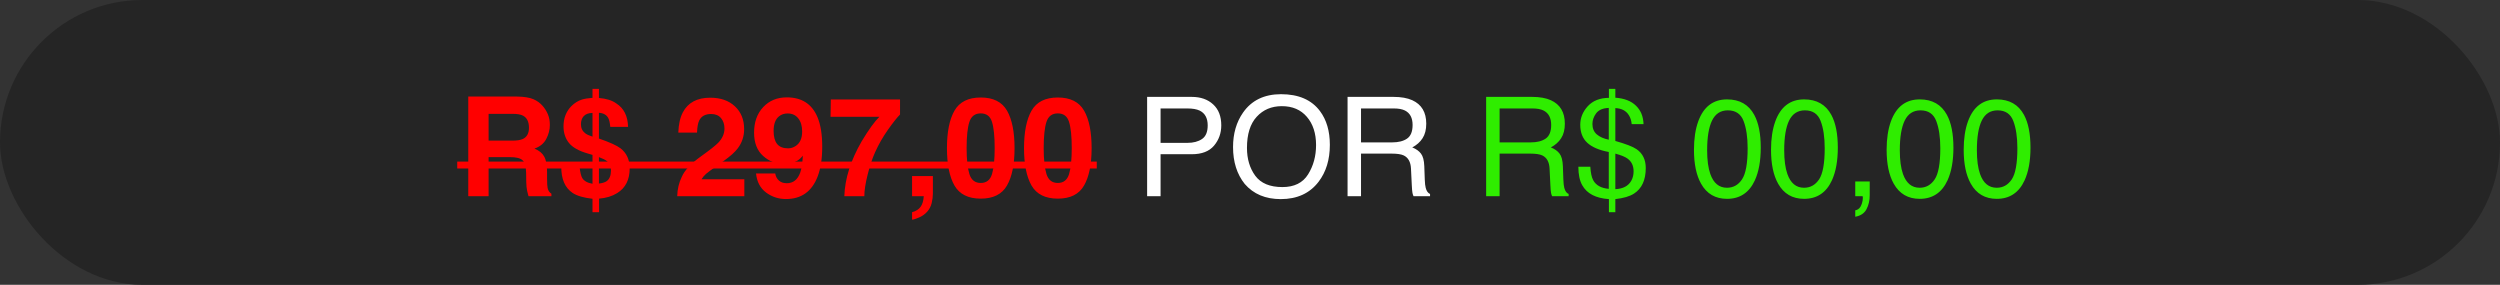
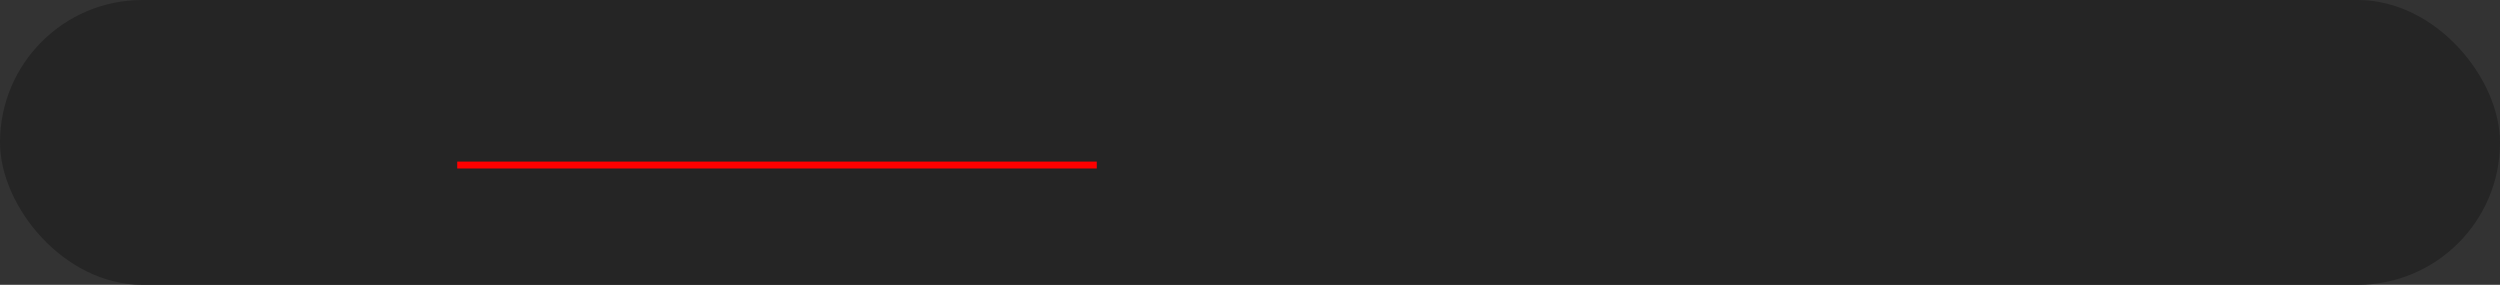
<svg xmlns="http://www.w3.org/2000/svg" width="395" height="45" viewBox="0 0 395 45" fill="none">
  <rect x="0" y="0" width="395" height="45" fill="#333333" stroke="none" />
  <rect width="395" height="45" rx="22.5" fill="#252525" />
-   <path d="M80.596 24.826H77.199V31H73.984V15.256H81.707C82.81 15.277 83.658 15.412 84.249 15.662C84.847 15.911 85.353 16.278 85.766 16.762C86.107 17.161 86.378 17.602 86.577 18.086C86.777 18.571 86.876 19.122 86.876 19.742C86.876 20.49 86.688 21.227 86.31 21.953C85.933 22.672 85.31 23.181 84.441 23.48C85.167 23.772 85.68 24.189 85.979 24.73C86.285 25.264 86.438 26.083 86.438 27.187V28.244C86.438 28.963 86.467 29.451 86.524 29.708C86.609 30.113 86.809 30.413 87.122 30.605V31H83.501C83.401 30.651 83.33 30.37 83.287 30.156C83.202 29.715 83.156 29.262 83.149 28.8L83.127 27.336C83.113 26.332 82.928 25.663 82.572 25.328C82.223 24.994 81.564 24.826 80.596 24.826ZM82.593 21.964C83.248 21.665 83.576 21.074 83.576 20.191C83.576 19.236 83.259 18.596 82.625 18.268C82.269 18.083 81.735 17.99 81.023 17.99H77.199V22.22H80.927C81.667 22.22 82.223 22.135 82.593 21.964ZM92.751 24.217C91.391 23.819 90.43 23.263 89.867 22.551C89.312 21.839 89.034 20.981 89.034 19.977C89.034 19.315 89.141 18.713 89.354 18.172C89.575 17.631 89.881 17.164 90.273 16.773C90.778 16.267 91.341 15.918 91.961 15.726C92.338 15.605 92.89 15.516 93.616 15.459V14.038H94.631V15.48C95.792 15.573 96.703 15.857 97.365 16.335C98.569 17.097 99.192 18.332 99.234 20.041H96.425C96.368 19.407 96.262 18.944 96.105 18.652C95.834 18.147 95.343 17.869 94.631 17.819V21.889C96.326 22.473 97.465 22.989 98.049 23.438C99.01 24.185 99.491 25.239 99.491 26.599C99.491 28.394 98.832 29.697 97.515 30.509C96.71 31.007 95.756 31.299 94.652 31.384V33.532H93.616V31.406C92.213 31.249 91.167 30.943 90.476 30.487C89.258 29.668 88.66 28.273 88.681 26.3H91.565C91.665 27.198 91.804 27.799 91.982 28.105C92.26 28.582 92.804 28.892 93.616 29.035V24.474L92.751 24.217ZM94.631 24.826V29.003C95.193 28.931 95.603 28.803 95.859 28.618C96.308 28.291 96.532 27.724 96.532 26.92C96.532 26.307 96.322 25.823 95.902 25.467C95.653 25.261 95.229 25.047 94.631 24.826ZM93.616 21.59V17.841C92.997 17.855 92.537 18.022 92.238 18.343C91.939 18.656 91.79 19.087 91.79 19.635C91.79 20.233 92.014 20.707 92.463 21.056C92.712 21.248 93.096 21.426 93.616 21.59ZM113.921 18.663C113.558 18.229 113.038 18.012 112.362 18.012C111.436 18.012 110.806 18.357 110.471 19.048C110.279 19.446 110.165 20.08 110.129 20.949H107.171C107.221 19.632 107.459 18.567 107.886 17.755C108.698 16.21 110.14 15.437 112.212 15.437C113.85 15.437 115.153 15.893 116.122 16.805C117.09 17.709 117.574 18.909 117.574 20.404C117.574 21.551 117.232 22.569 116.549 23.459C116.1 24.05 115.363 24.709 114.338 25.435L113.12 26.3C112.358 26.841 111.835 27.233 111.55 27.475C111.272 27.717 111.037 27.999 110.845 28.319H117.606V31H107C107.028 29.889 107.267 28.874 107.715 27.956C108.15 26.923 109.175 25.83 110.792 24.677C112.194 23.673 113.102 22.953 113.515 22.519C114.149 21.843 114.466 21.102 114.466 20.297C114.466 19.642 114.284 19.098 113.921 18.663ZM124.175 31.449C123.015 31.449 121.971 31.107 121.046 30.423C120.12 29.733 119.589 28.729 119.454 27.411H122.488C122.559 27.867 122.751 28.237 123.064 28.522C123.378 28.807 123.794 28.949 124.314 28.949C125.318 28.949 126.023 28.394 126.429 27.283C126.65 26.671 126.789 25.777 126.846 24.602C126.568 24.951 126.272 25.218 125.959 25.403C125.389 25.745 124.688 25.916 123.855 25.916C122.623 25.916 121.53 25.492 120.576 24.645C119.621 23.79 119.144 22.562 119.144 20.96C119.144 19.3 119.621 17.958 120.576 16.933C121.537 15.9 122.783 15.384 124.314 15.384C126.671 15.384 128.288 16.427 129.163 18.514C129.662 19.696 129.911 21.252 129.911 23.181C129.911 25.054 129.673 26.617 129.195 27.87C128.284 30.256 126.611 31.449 124.175 31.449ZM123.107 18.364C122.523 18.82 122.231 19.592 122.231 20.682C122.231 21.601 122.416 22.291 122.787 22.754C123.164 23.21 123.741 23.438 124.517 23.438C124.937 23.438 125.332 23.317 125.703 23.075C126.393 22.633 126.739 21.867 126.739 20.778C126.739 19.902 126.532 19.208 126.119 18.695C125.713 18.183 125.154 17.926 124.442 17.926C123.922 17.926 123.477 18.072 123.107 18.364ZM140.304 20.49C139.492 21.643 138.812 22.832 138.264 24.057C137.829 25.018 137.438 26.193 137.089 27.582C136.74 28.971 136.565 30.11 136.565 31H133.404C133.496 28.223 134.408 25.335 136.138 22.337C137.256 20.479 138.193 19.183 138.947 18.45H131.225L131.268 15.715H142.205V18.097C141.749 18.546 141.116 19.343 140.304 20.49ZM147.204 32.09C147.076 32.616 146.837 33.072 146.488 33.457C146.111 33.87 145.666 34.179 145.153 34.386C144.648 34.6 144.299 34.706 144.106 34.706V33.532C144.719 33.361 145.167 33.076 145.452 32.677C145.744 32.278 145.912 31.719 145.954 31H144.106V27.817H147.396V30.573C147.396 31.057 147.332 31.562 147.204 32.09ZM154.959 31.384C152.986 31.384 151.601 30.694 150.804 29.312C150.013 27.931 149.618 25.962 149.618 23.406C149.618 20.849 150.013 18.877 150.804 17.488C151.601 16.1 152.986 15.405 154.959 15.405C156.931 15.405 158.316 16.1 159.114 17.488C159.904 18.877 160.299 20.849 160.299 23.406C160.299 25.962 159.9 27.931 159.103 29.312C158.313 30.694 156.931 31.384 154.959 31.384ZM156.742 27.486C157.02 26.546 157.159 25.186 157.159 23.406C157.159 21.54 157.017 20.159 156.732 19.261C156.454 18.364 155.863 17.916 154.959 17.916C154.054 17.916 153.456 18.364 153.164 19.261C152.872 20.159 152.726 21.54 152.726 23.406C152.726 25.186 152.872 26.549 153.164 27.497C153.456 28.436 154.054 28.907 154.959 28.907C155.863 28.907 156.458 28.433 156.742 27.486ZM167.135 31.384C165.163 31.384 163.778 30.694 162.98 29.312C162.19 27.931 161.795 25.962 161.795 23.406C161.795 20.849 162.19 18.877 162.98 17.488C163.778 16.1 165.163 15.405 167.135 15.405C169.108 15.405 170.493 16.1 171.29 17.488C172.081 18.877 172.476 20.849 172.476 23.406C172.476 25.962 172.077 27.931 171.28 29.312C170.489 30.694 169.108 31.384 167.135 31.384ZM168.919 27.486C169.197 26.546 169.336 25.186 169.336 23.406C169.336 21.54 169.193 20.159 168.908 19.261C168.631 18.364 168.04 17.916 167.135 17.916C166.231 17.916 165.633 18.364 165.341 19.261C165.049 20.159 164.903 21.54 164.903 23.406C164.903 25.186 165.049 26.549 165.341 27.497C165.633 28.436 166.231 28.907 167.135 28.907C168.04 28.907 168.634 28.433 168.919 27.486Z" fill="#FF0000" />
-   <path d="M181.245 15.309H188.305C189.701 15.309 190.826 15.704 191.681 16.495C192.535 17.278 192.962 18.382 192.962 19.806C192.962 21.031 192.582 22.099 191.82 23.01C191.058 23.915 189.886 24.367 188.305 24.367H183.371V31H181.245V15.309ZM190.816 19.817C190.816 18.663 190.388 17.88 189.534 17.467C189.064 17.246 188.419 17.136 187.601 17.136H183.371V22.573H187.601C188.555 22.573 189.327 22.369 189.918 21.964C190.516 21.558 190.816 20.842 190.816 19.817ZM202.405 14.882C205.175 14.882 207.226 15.772 208.557 17.552C209.597 18.941 210.117 20.718 210.117 22.882C210.117 25.225 209.522 27.173 208.333 28.725C206.937 30.548 204.947 31.459 202.362 31.459C199.948 31.459 198.05 30.662 196.669 29.067C195.437 27.529 194.821 25.585 194.821 23.235C194.821 21.113 195.348 19.297 196.402 17.787C197.755 15.85 199.756 14.882 202.405 14.882ZM202.618 29.558C204.491 29.558 205.844 28.889 206.677 27.55C207.517 26.204 207.938 24.659 207.938 22.914C207.938 21.07 207.453 19.585 206.485 18.46C205.524 17.335 204.206 16.773 202.533 16.773C200.909 16.773 199.585 17.332 198.559 18.45C197.534 19.56 197.021 21.202 197.021 23.374C197.021 25.111 197.459 26.578 198.335 27.774C199.218 28.963 200.646 29.558 202.618 29.558ZM219.954 22.498C220.951 22.498 221.738 22.298 222.315 21.9C222.898 21.501 223.19 20.782 223.19 19.742C223.19 18.624 222.785 17.862 221.973 17.456C221.538 17.242 220.958 17.136 220.232 17.136H215.041V22.498H219.954ZM212.915 15.309H220.178C221.375 15.309 222.361 15.484 223.137 15.833C224.611 16.502 225.348 17.737 225.348 19.539C225.348 20.479 225.152 21.248 224.761 21.846C224.376 22.444 223.835 22.925 223.137 23.288C223.749 23.537 224.209 23.865 224.515 24.271C224.828 24.677 225.003 25.335 225.038 26.247L225.113 28.351C225.134 28.949 225.184 29.394 225.263 29.686C225.391 30.185 225.619 30.505 225.946 30.648V31H223.34C223.269 30.865 223.212 30.69 223.169 30.477C223.126 30.263 223.091 29.85 223.062 29.238L222.934 26.621C222.884 25.595 222.503 24.908 221.791 24.559C221.385 24.367 220.748 24.271 219.879 24.271H215.041V31H212.915V15.309Z" fill="white" />
-   <path d="M241.851 22.498C242.847 22.498 243.634 22.298 244.211 21.9C244.795 21.501 245.087 20.782 245.087 19.742C245.087 18.624 244.681 17.862 243.869 17.456C243.435 17.242 242.855 17.136 242.128 17.136H236.937V22.498H241.851ZM234.812 15.309H242.075C243.271 15.309 244.257 15.484 245.034 15.833C246.508 16.502 247.245 17.737 247.245 19.539C247.245 20.479 247.049 21.248 246.657 21.846C246.273 22.444 245.731 22.925 245.034 23.288C245.646 23.537 246.105 23.865 246.411 24.271C246.725 24.677 246.899 25.335 246.935 26.247L247.01 28.351C247.031 28.949 247.081 29.394 247.159 29.686C247.287 30.185 247.515 30.505 247.843 30.648V31H245.237C245.165 30.865 245.108 30.69 245.066 30.477C245.023 30.263 244.987 29.85 244.959 29.238L244.831 26.621C244.781 25.595 244.4 24.908 243.688 24.559C243.282 24.367 242.645 24.271 241.776 24.271H236.937V31H234.812V15.309ZM255.223 29.889C256.441 29.832 257.281 29.387 257.744 28.554C257.986 28.127 258.107 27.632 258.107 27.069C258.107 26.179 257.78 25.503 257.125 25.04C256.747 24.769 256.114 24.513 255.223 24.271V29.889ZM251.603 19.582C251.603 20.287 251.834 20.839 252.297 21.237C252.767 21.636 253.397 21.914 254.187 22.07V17.05C253.255 17.086 252.589 17.371 252.19 17.905C251.798 18.439 251.603 18.998 251.603 19.582ZM249.68 19.71C249.68 18.628 250.075 17.652 250.866 16.783C251.663 15.915 252.777 15.473 254.209 15.459V14.038H255.223V15.437C256.641 15.537 257.726 15.957 258.481 16.698C259.243 17.431 259.642 18.403 259.678 19.614H257.808C257.759 19.073 257.613 18.606 257.37 18.215C256.922 17.495 256.206 17.118 255.223 17.082V22.273C256.876 22.736 257.997 23.171 258.588 23.576C259.549 24.246 260.03 25.236 260.03 26.546C260.03 28.44 259.414 29.786 258.182 30.583C257.499 31.025 256.512 31.317 255.223 31.459V33.532H254.209V31.459C252.137 31.324 250.73 30.591 249.99 29.259C249.584 28.54 249.381 27.568 249.381 26.343H251.271C251.328 27.319 251.481 28.031 251.731 28.479C252.172 29.284 252.991 29.736 254.187 29.836V24.015C252.649 23.723 251.514 23.235 250.78 22.551C250.047 21.867 249.68 20.921 249.68 19.71ZM272.88 15.704C274.859 15.704 276.29 16.52 277.173 18.151C277.857 19.411 278.199 21.138 278.199 23.331C278.199 25.41 277.889 27.13 277.27 28.49C276.372 30.441 274.905 31.417 272.869 31.417C271.032 31.417 269.665 30.619 268.767 29.024C268.02 27.692 267.646 25.905 267.646 23.662C267.646 21.924 267.87 20.433 268.319 19.186C269.159 16.865 270.679 15.704 272.88 15.704ZM272.858 29.665C273.855 29.665 274.649 29.223 275.24 28.34C275.831 27.457 276.127 25.812 276.127 23.406C276.127 21.668 275.913 20.24 275.486 19.122C275.059 17.997 274.229 17.435 272.997 17.435C271.865 17.435 271.035 17.969 270.508 19.037C269.989 20.098 269.729 21.665 269.729 23.737C269.729 25.296 269.896 26.549 270.231 27.497C270.743 28.942 271.619 29.665 272.858 29.665ZM285.056 15.704C287.036 15.704 288.467 16.52 289.35 18.151C290.034 19.411 290.375 21.138 290.375 23.331C290.375 25.41 290.066 27.13 289.446 28.49C288.549 30.441 287.082 31.417 285.046 31.417C283.208 31.417 281.841 30.619 280.944 29.024C280.196 27.692 279.822 25.905 279.822 23.662C279.822 21.924 280.047 20.433 280.495 19.186C281.336 16.865 282.856 15.704 285.056 15.704ZM285.035 29.665C286.032 29.665 286.826 29.223 287.417 28.34C288.008 27.457 288.303 25.812 288.303 23.406C288.303 21.668 288.09 20.24 287.662 19.122C287.235 17.997 286.406 17.435 285.174 17.435C284.042 17.435 283.212 17.969 282.685 19.037C282.165 20.098 281.905 21.665 281.905 23.737C281.905 25.296 282.073 26.549 282.407 27.497C282.92 28.942 283.796 29.665 285.035 29.665ZM293.131 33.232C293.623 33.147 293.968 32.802 294.167 32.196C294.274 31.876 294.328 31.566 294.328 31.267C294.328 31.217 294.324 31.171 294.317 31.128C294.317 31.093 294.31 31.05 294.296 31H293.131V28.672H295.417V30.829C295.417 31.677 295.246 32.421 294.904 33.062C294.563 33.702 293.972 34.098 293.131 34.247V33.232ZM303.321 15.704C305.301 15.704 306.732 16.52 307.615 18.151C308.299 19.411 308.64 21.138 308.64 23.331C308.64 25.41 308.331 27.13 307.711 28.49C306.814 30.441 305.347 31.417 303.31 31.417C301.473 31.417 300.106 30.619 299.209 29.024C298.461 27.692 298.087 25.905 298.087 23.662C298.087 21.924 298.312 20.433 298.76 19.186C299.601 16.865 301.121 15.704 303.321 15.704ZM303.3 29.665C304.297 29.665 305.091 29.223 305.682 28.34C306.273 27.457 306.568 25.812 306.568 23.406C306.568 21.668 306.355 20.24 305.927 19.122C305.5 17.997 304.671 17.435 303.439 17.435C302.306 17.435 301.477 17.969 300.95 19.037C300.43 20.098 300.17 21.665 300.17 23.737C300.17 25.296 300.338 26.549 300.672 27.497C301.185 28.942 302.061 29.665 303.3 29.665ZM315.498 15.704C317.477 15.704 318.909 16.52 319.792 18.151C320.475 19.411 320.817 21.138 320.817 23.331C320.817 25.41 320.507 27.13 319.888 28.49C318.991 30.441 317.524 31.417 315.487 31.417C313.65 31.417 312.283 30.619 311.386 29.024C310.638 27.692 310.264 25.905 310.264 23.662C310.264 21.924 310.488 20.433 310.937 19.186C311.777 16.865 313.297 15.704 315.498 15.704ZM315.476 29.665C316.473 29.665 317.267 29.223 317.858 28.34C318.449 27.457 318.745 25.812 318.745 23.406C318.745 21.668 318.531 20.24 318.104 19.122C317.677 17.997 316.847 17.435 315.615 17.435C314.483 17.435 313.654 17.969 313.127 19.037C312.607 20.098 312.347 21.665 312.347 23.737C312.347 25.296 312.514 26.549 312.849 27.497C313.362 28.942 314.237 29.665 315.476 29.665Z" fill="#2FED00" />
  <path d="M72.243 25.531H173.288V26.621H72.243V25.531Z" fill="#FF0000" />
</svg>